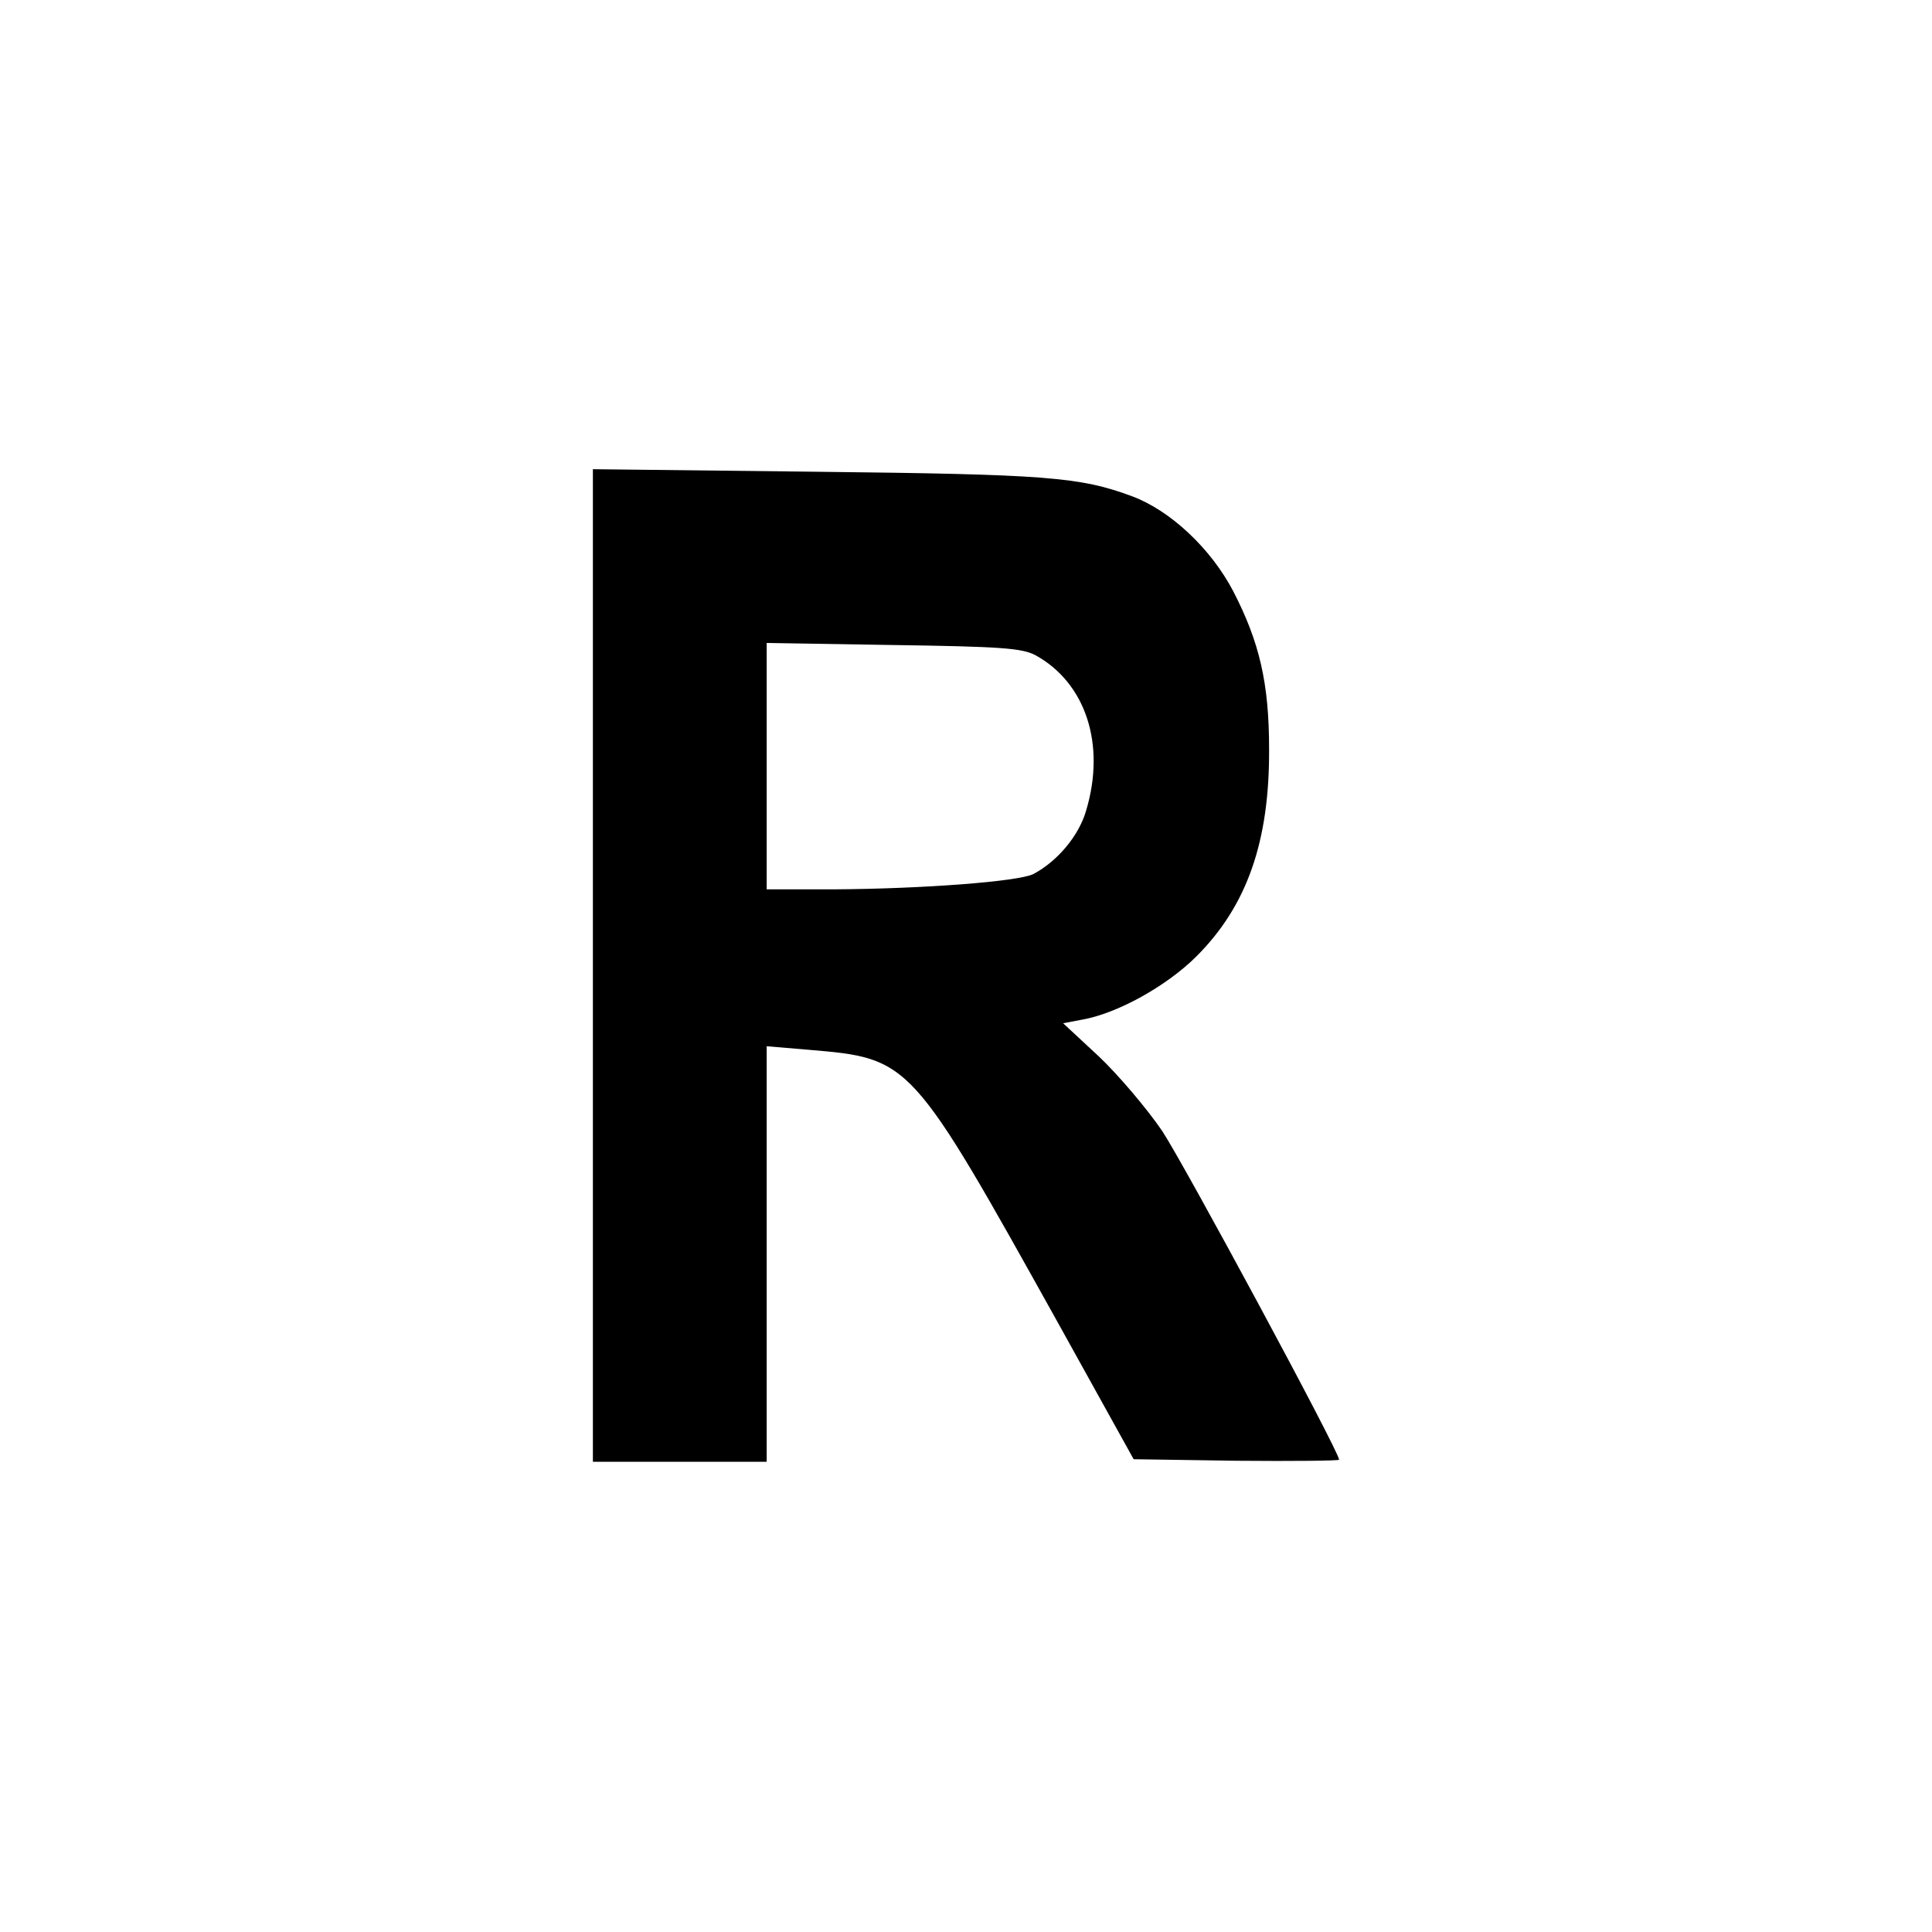
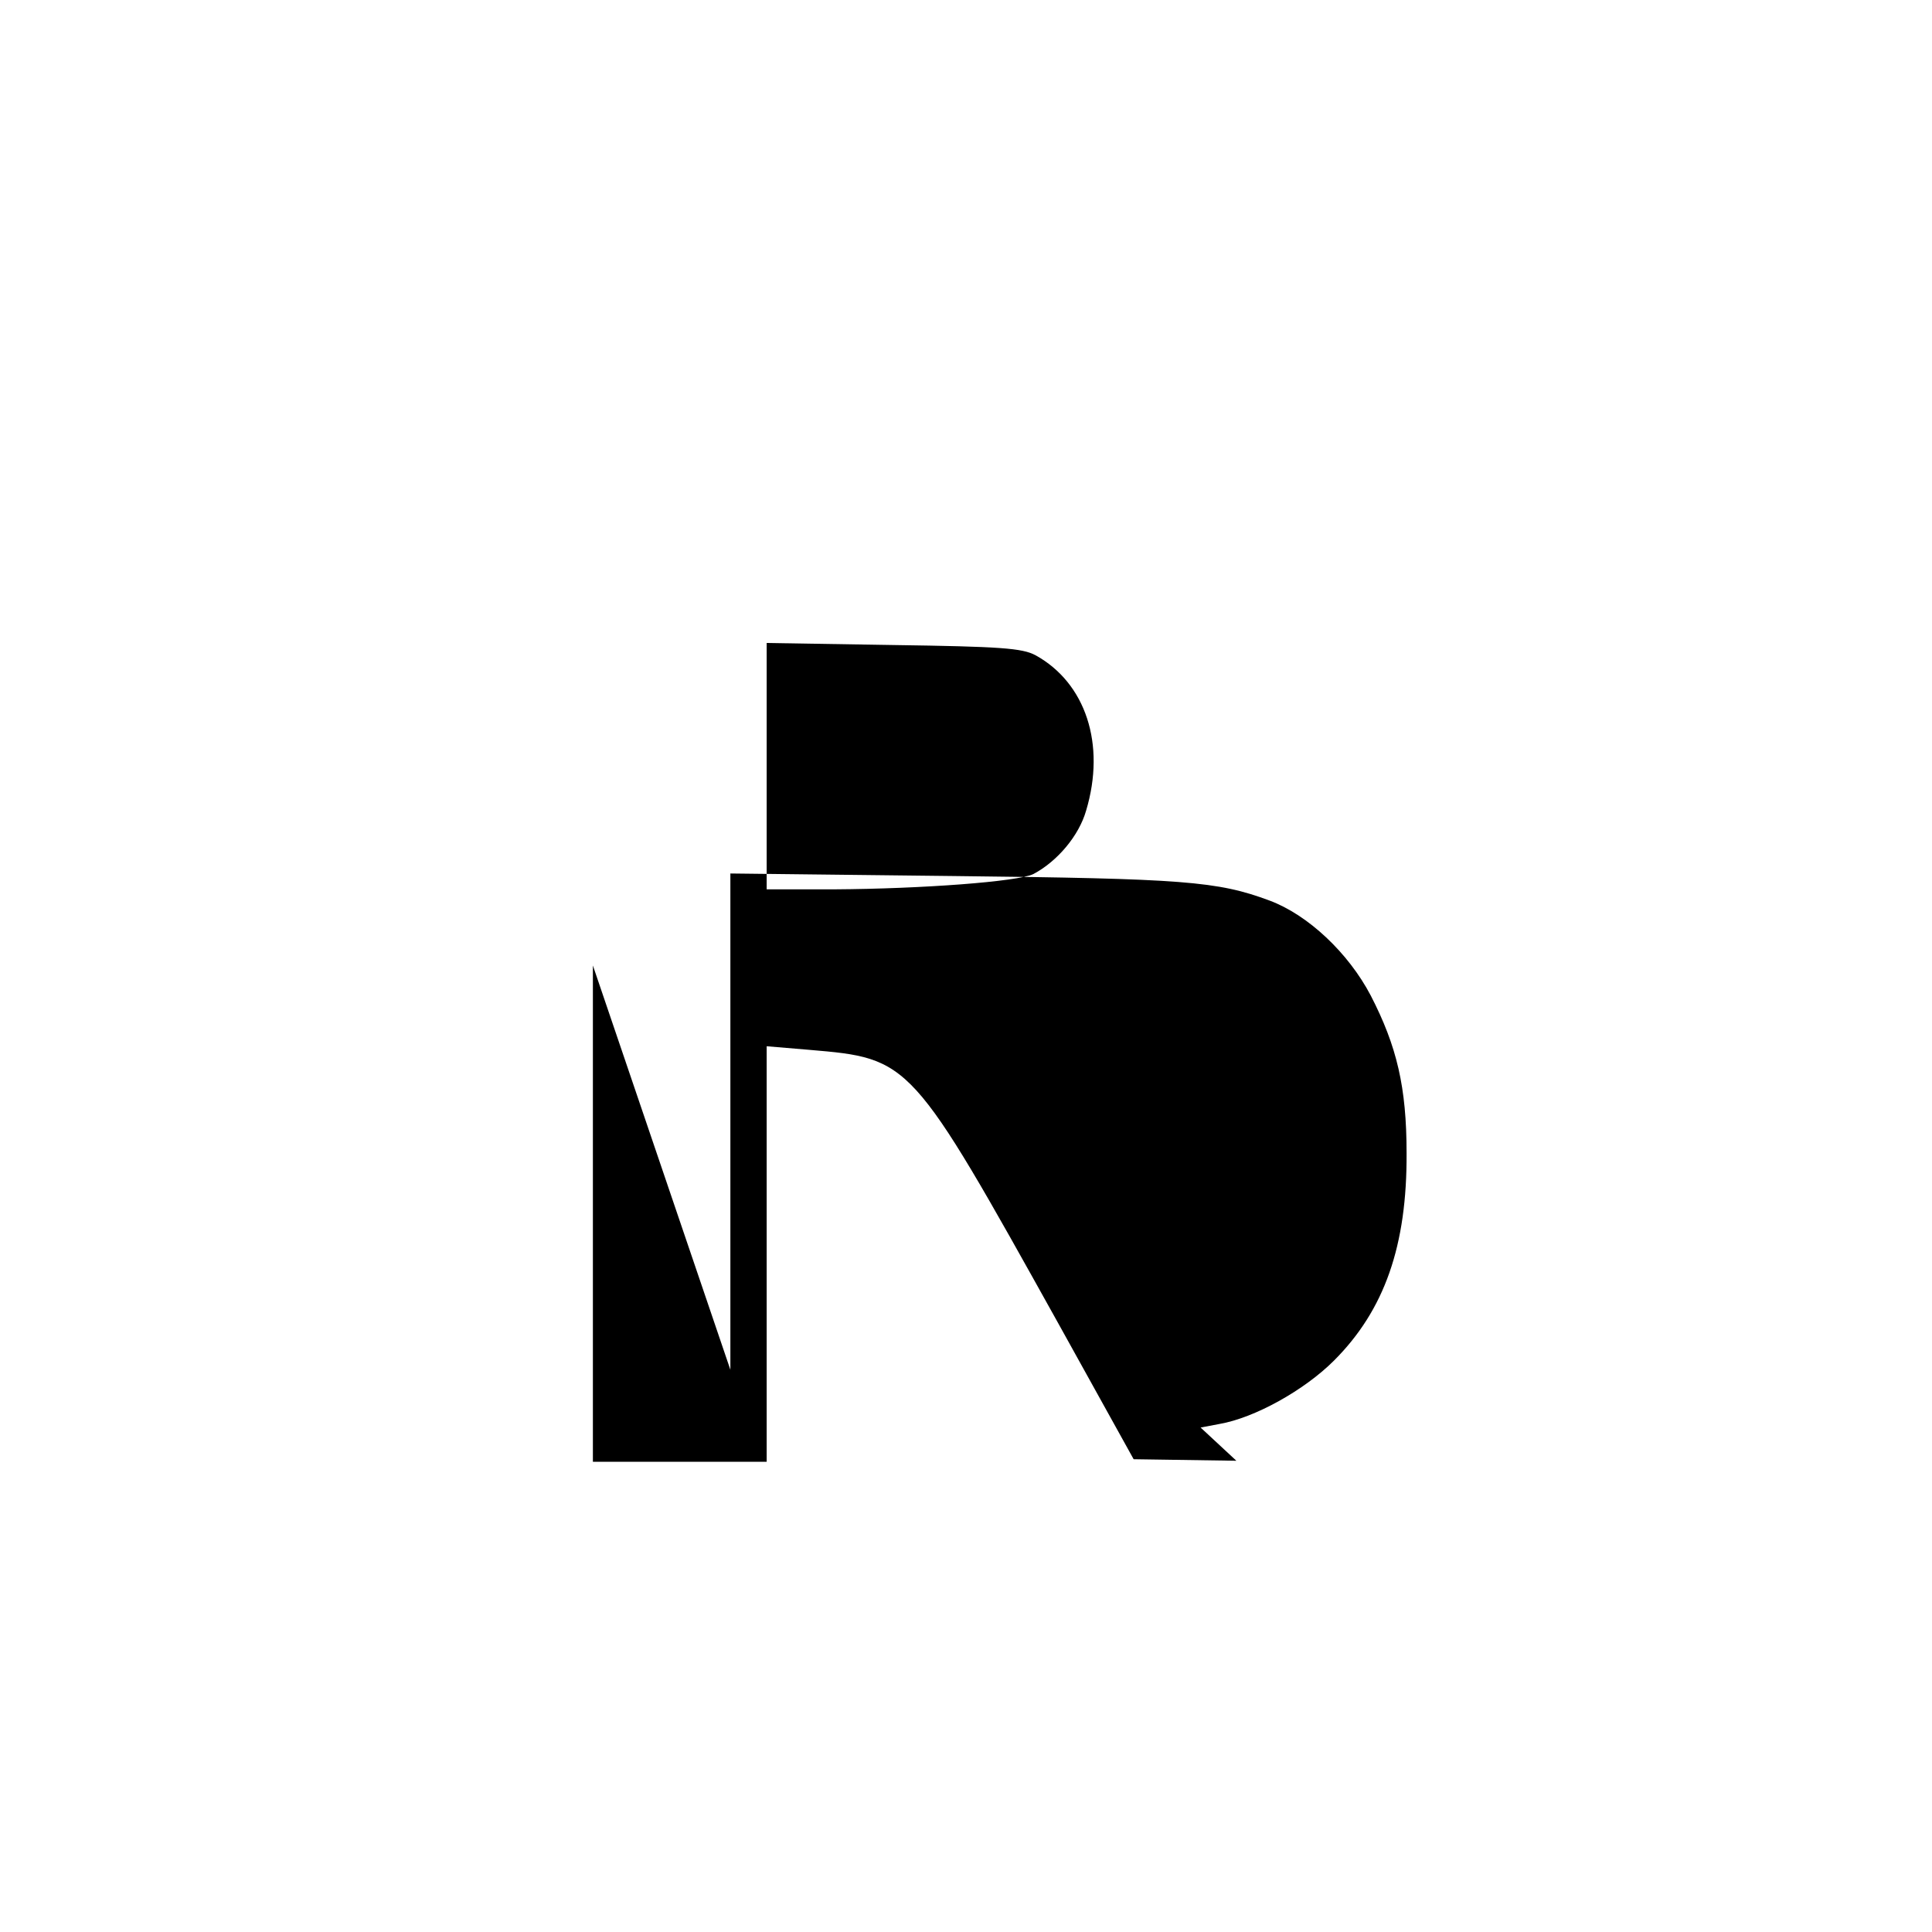
<svg xmlns="http://www.w3.org/2000/svg" version="1.0" width="100mm" height="100mm" viewBox="0 0 378 378" preserveAspectRatio="xMidYMid meet">
  <g transform="translate(0,378) scale(0.1,-0.1)" fill="#000000" stroke="none">
-     <path d="M1160 1891 l0 -971 170 0 170 0 0 406 0 407 83 -7 c199 -17 199 -17 488 -536 l147 -265 201 -3 c111 -1 201 0 201 2 0 16 -302 576 -346 643 -30 44 -86 110 -124 146 l-70 65 37 7 c69 12 166 66 224 124 99 99 143 225 142 406 0 129 -19 209 -70 308 -44 84 -123 158 -198 186 -102 38 -168 43 -617 48 l-438 5 0 -971z m866 607 c98 -54 138 -174 99 -304 -14 -49 -56 -99 -103 -124 -30 -15 -219 -29 -389 -30 l-133 0 0 241 0 241 248 -4 c209 -3 252 -6 278 -20z" />
+     <path d="M1160 1891 l0 -971 170 0 170 0 0 406 0 407 83 -7 c199 -17 199 -17 488 -536 l147 -265 201 -3 l-70 65 37 7 c69 12 166 66 224 124 99 99 143 225 142 406 0 129 -19 209 -70 308 -44 84 -123 158 -198 186 -102 38 -168 43 -617 48 l-438 5 0 -971z m866 607 c98 -54 138 -174 99 -304 -14 -49 -56 -99 -103 -124 -30 -15 -219 -29 -389 -30 l-133 0 0 241 0 241 248 -4 c209 -3 252 -6 278 -20z" />
  </g>
</svg>